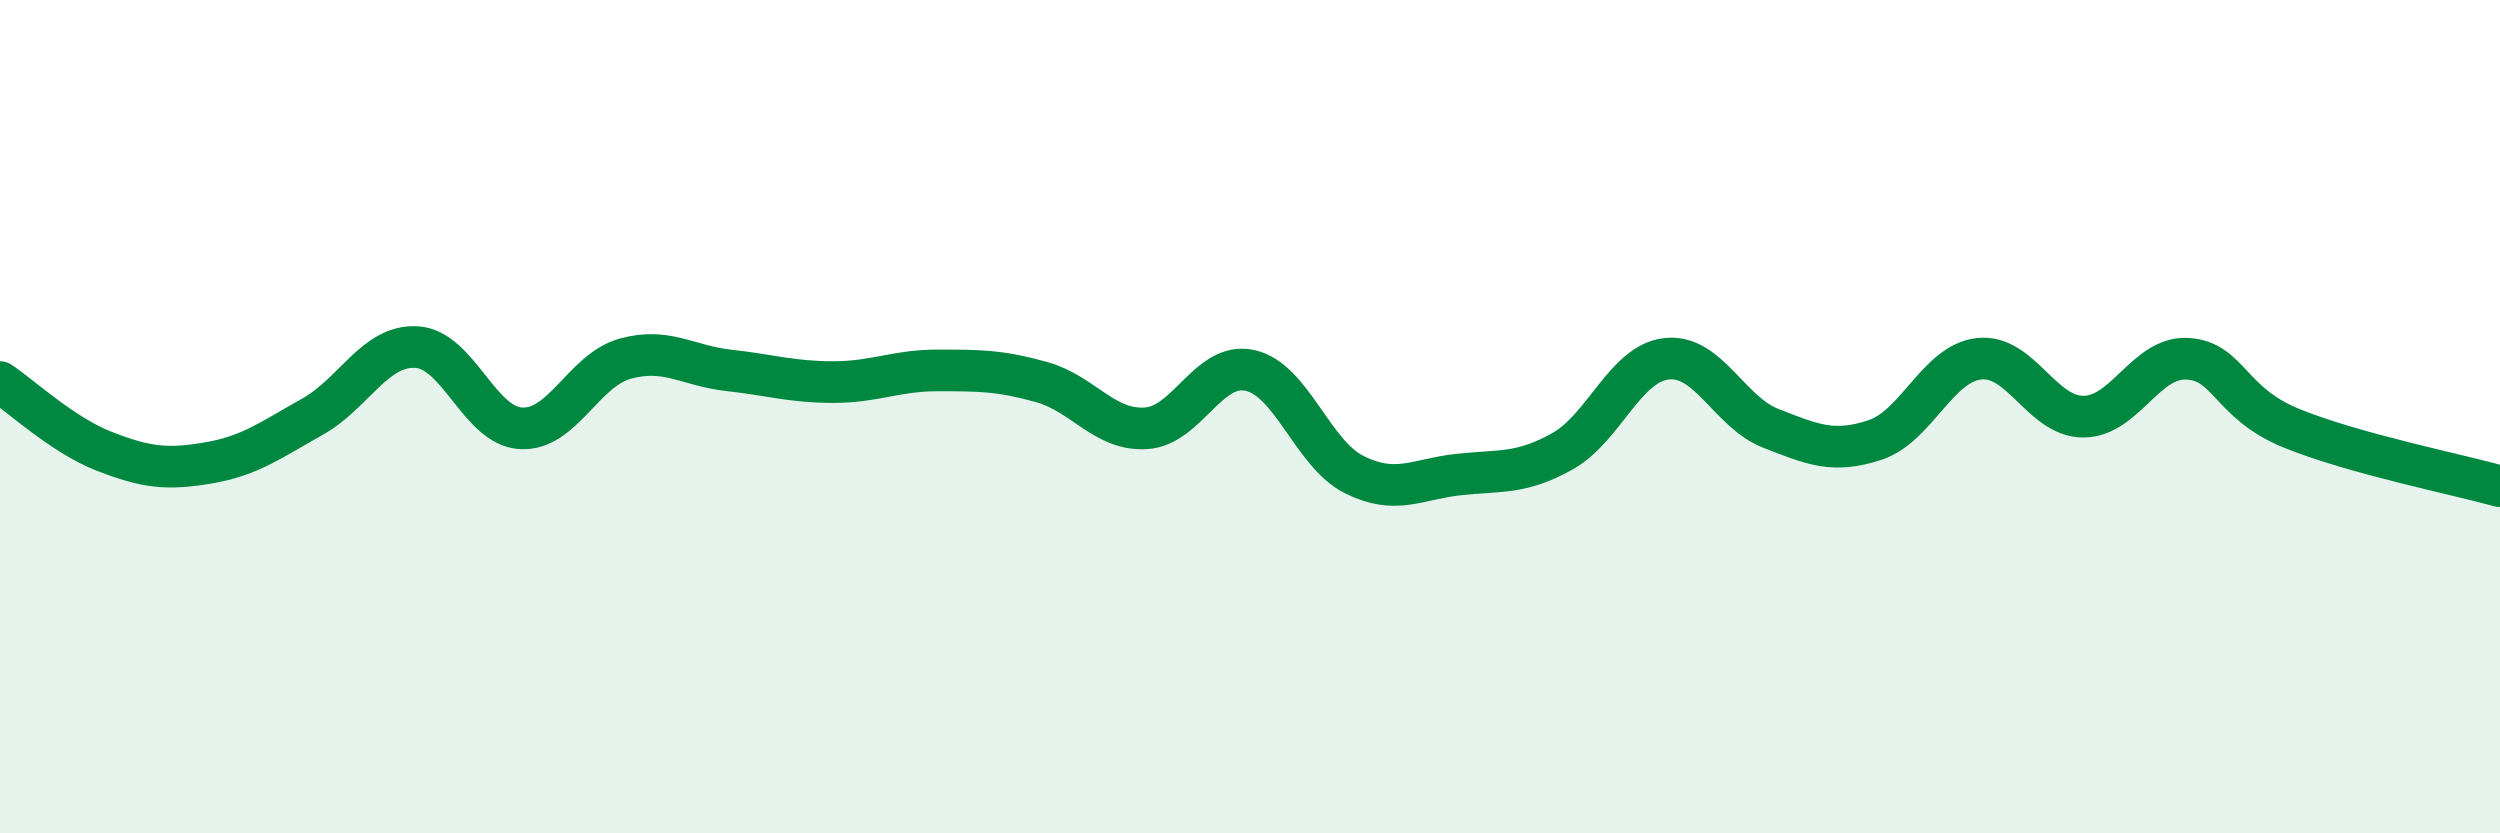
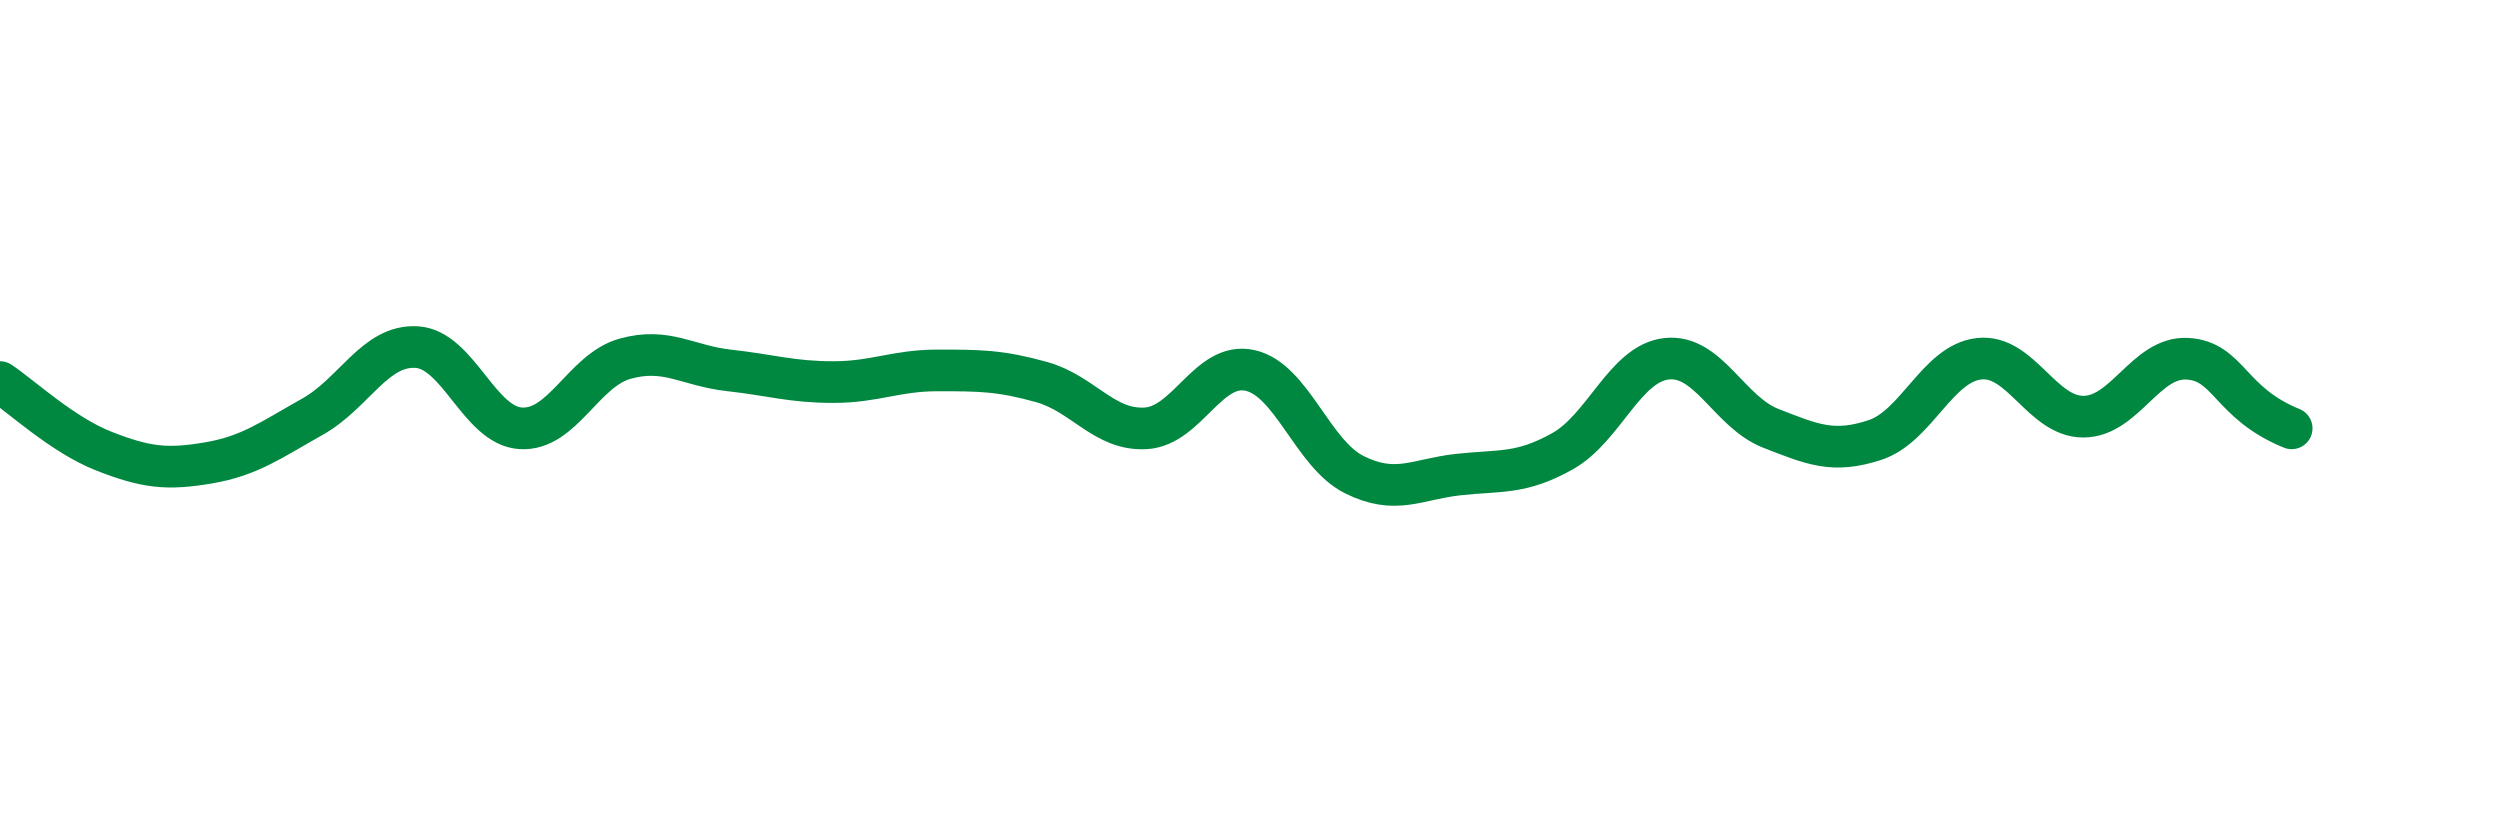
<svg xmlns="http://www.w3.org/2000/svg" width="60" height="20" viewBox="0 0 60 20">
-   <path d="M 0,9.17 C 0.5,9.5 1.5,10.44 2.5,10.83 C 3.5,11.22 4,11.28 5,11.11 C 6,10.94 6.5,10.56 7.5,10 C 8.5,9.44 9,8.27 10,8.33 C 11,8.39 11.5,10.22 12.5,10.28 C 13.5,10.34 14,8.89 15,8.61 C 16,8.33 16.5,8.78 17.5,8.89 C 18.5,9 19,9.17 20,9.17 C 21,9.17 21.5,8.89 22.5,8.89 C 23.5,8.89 24,8.89 25,9.17 C 26,9.45 26.5,10.34 27.5,10.28 C 28.5,10.22 29,8.67 30,8.89 C 31,9.11 31.5,10.89 32.5,11.39 C 33.5,11.89 34,11.5 35,11.39 C 36,11.28 36.5,11.39 37.5,10.83 C 38.5,10.27 39,8.72 40,8.61 C 41,8.5 41.5,9.89 42.5,10.28 C 43.5,10.67 44,10.89 45,10.56 C 46,10.23 46.5,8.72 47.5,8.61 C 48.5,8.5 49,10 50,10 C 51,10 51.5,8.55 52.5,8.61 C 53.5,8.67 53.5,9.67 55,10.28 C 56.5,10.89 59,11.39 60,11.67L60 20L0 20Z" fill="#008740" opacity="0.1" stroke-linecap="round" stroke-linejoin="round" />
-   <path d="M 0,9.17 C 0.5,9.5 1.5,10.44 2.5,10.83 C 3.5,11.22 4,11.28 5,11.11 C 6,10.94 6.5,10.56 7.5,10 C 8.5,9.44 9,8.27 10,8.33 C 11,8.39 11.5,10.22 12.5,10.28 C 13.5,10.34 14,8.89 15,8.61 C 16,8.33 16.5,8.78 17.5,8.89 C 18.5,9 19,9.17 20,9.17 C 21,9.17 21.5,8.89 22.5,8.89 C 23.5,8.89 24,8.89 25,9.17 C 26,9.45 26.5,10.34 27.5,10.28 C 28.5,10.22 29,8.67 30,8.89 C 31,9.11 31.5,10.89 32.5,11.39 C 33.5,11.89 34,11.5 35,11.39 C 36,11.28 36.5,11.39 37.5,10.83 C 38.5,10.27 39,8.72 40,8.61 C 41,8.5 41.5,9.89 42.5,10.28 C 43.5,10.67 44,10.89 45,10.56 C 46,10.23 46.5,8.72 47.5,8.61 C 48.5,8.5 49,10 50,10 C 51,10 51.5,8.55 52.5,8.61 C 53.5,8.67 53.5,9.67 55,10.28 C 56.5,10.89 59,11.39 60,11.67" stroke="#008740" stroke-width="1" fill="none" stroke-linecap="round" stroke-linejoin="round" />
+   <path d="M 0,9.17 C 0.5,9.5 1.5,10.44 2.5,10.83 C 3.5,11.22 4,11.28 5,11.11 C 6,10.94 6.5,10.56 7.5,10 C 8.5,9.44 9,8.27 10,8.33 C 11,8.39 11.5,10.22 12.5,10.28 C 13.5,10.34 14,8.89 15,8.61 C 16,8.33 16.5,8.78 17.5,8.89 C 18.5,9 19,9.17 20,9.17 C 21,9.17 21.5,8.89 22.5,8.89 C 23.5,8.89 24,8.89 25,9.17 C 26,9.45 26.5,10.34 27.5,10.28 C 28.5,10.22 29,8.67 30,8.89 C 31,9.11 31.5,10.89 32.5,11.39 C 33.5,11.89 34,11.5 35,11.39 C 36,11.28 36.5,11.39 37.5,10.83 C 38.5,10.27 39,8.72 40,8.61 C 41,8.5 41.5,9.89 42.5,10.28 C 43.5,10.67 44,10.89 45,10.56 C 46,10.23 46.5,8.72 47.5,8.61 C 48.5,8.5 49,10 50,10 C 51,10 51.5,8.55 52.5,8.61 C 53.5,8.67 53.5,9.67 55,10.28 " stroke="#008740" stroke-width="1" fill="none" stroke-linecap="round" stroke-linejoin="round" />
</svg>